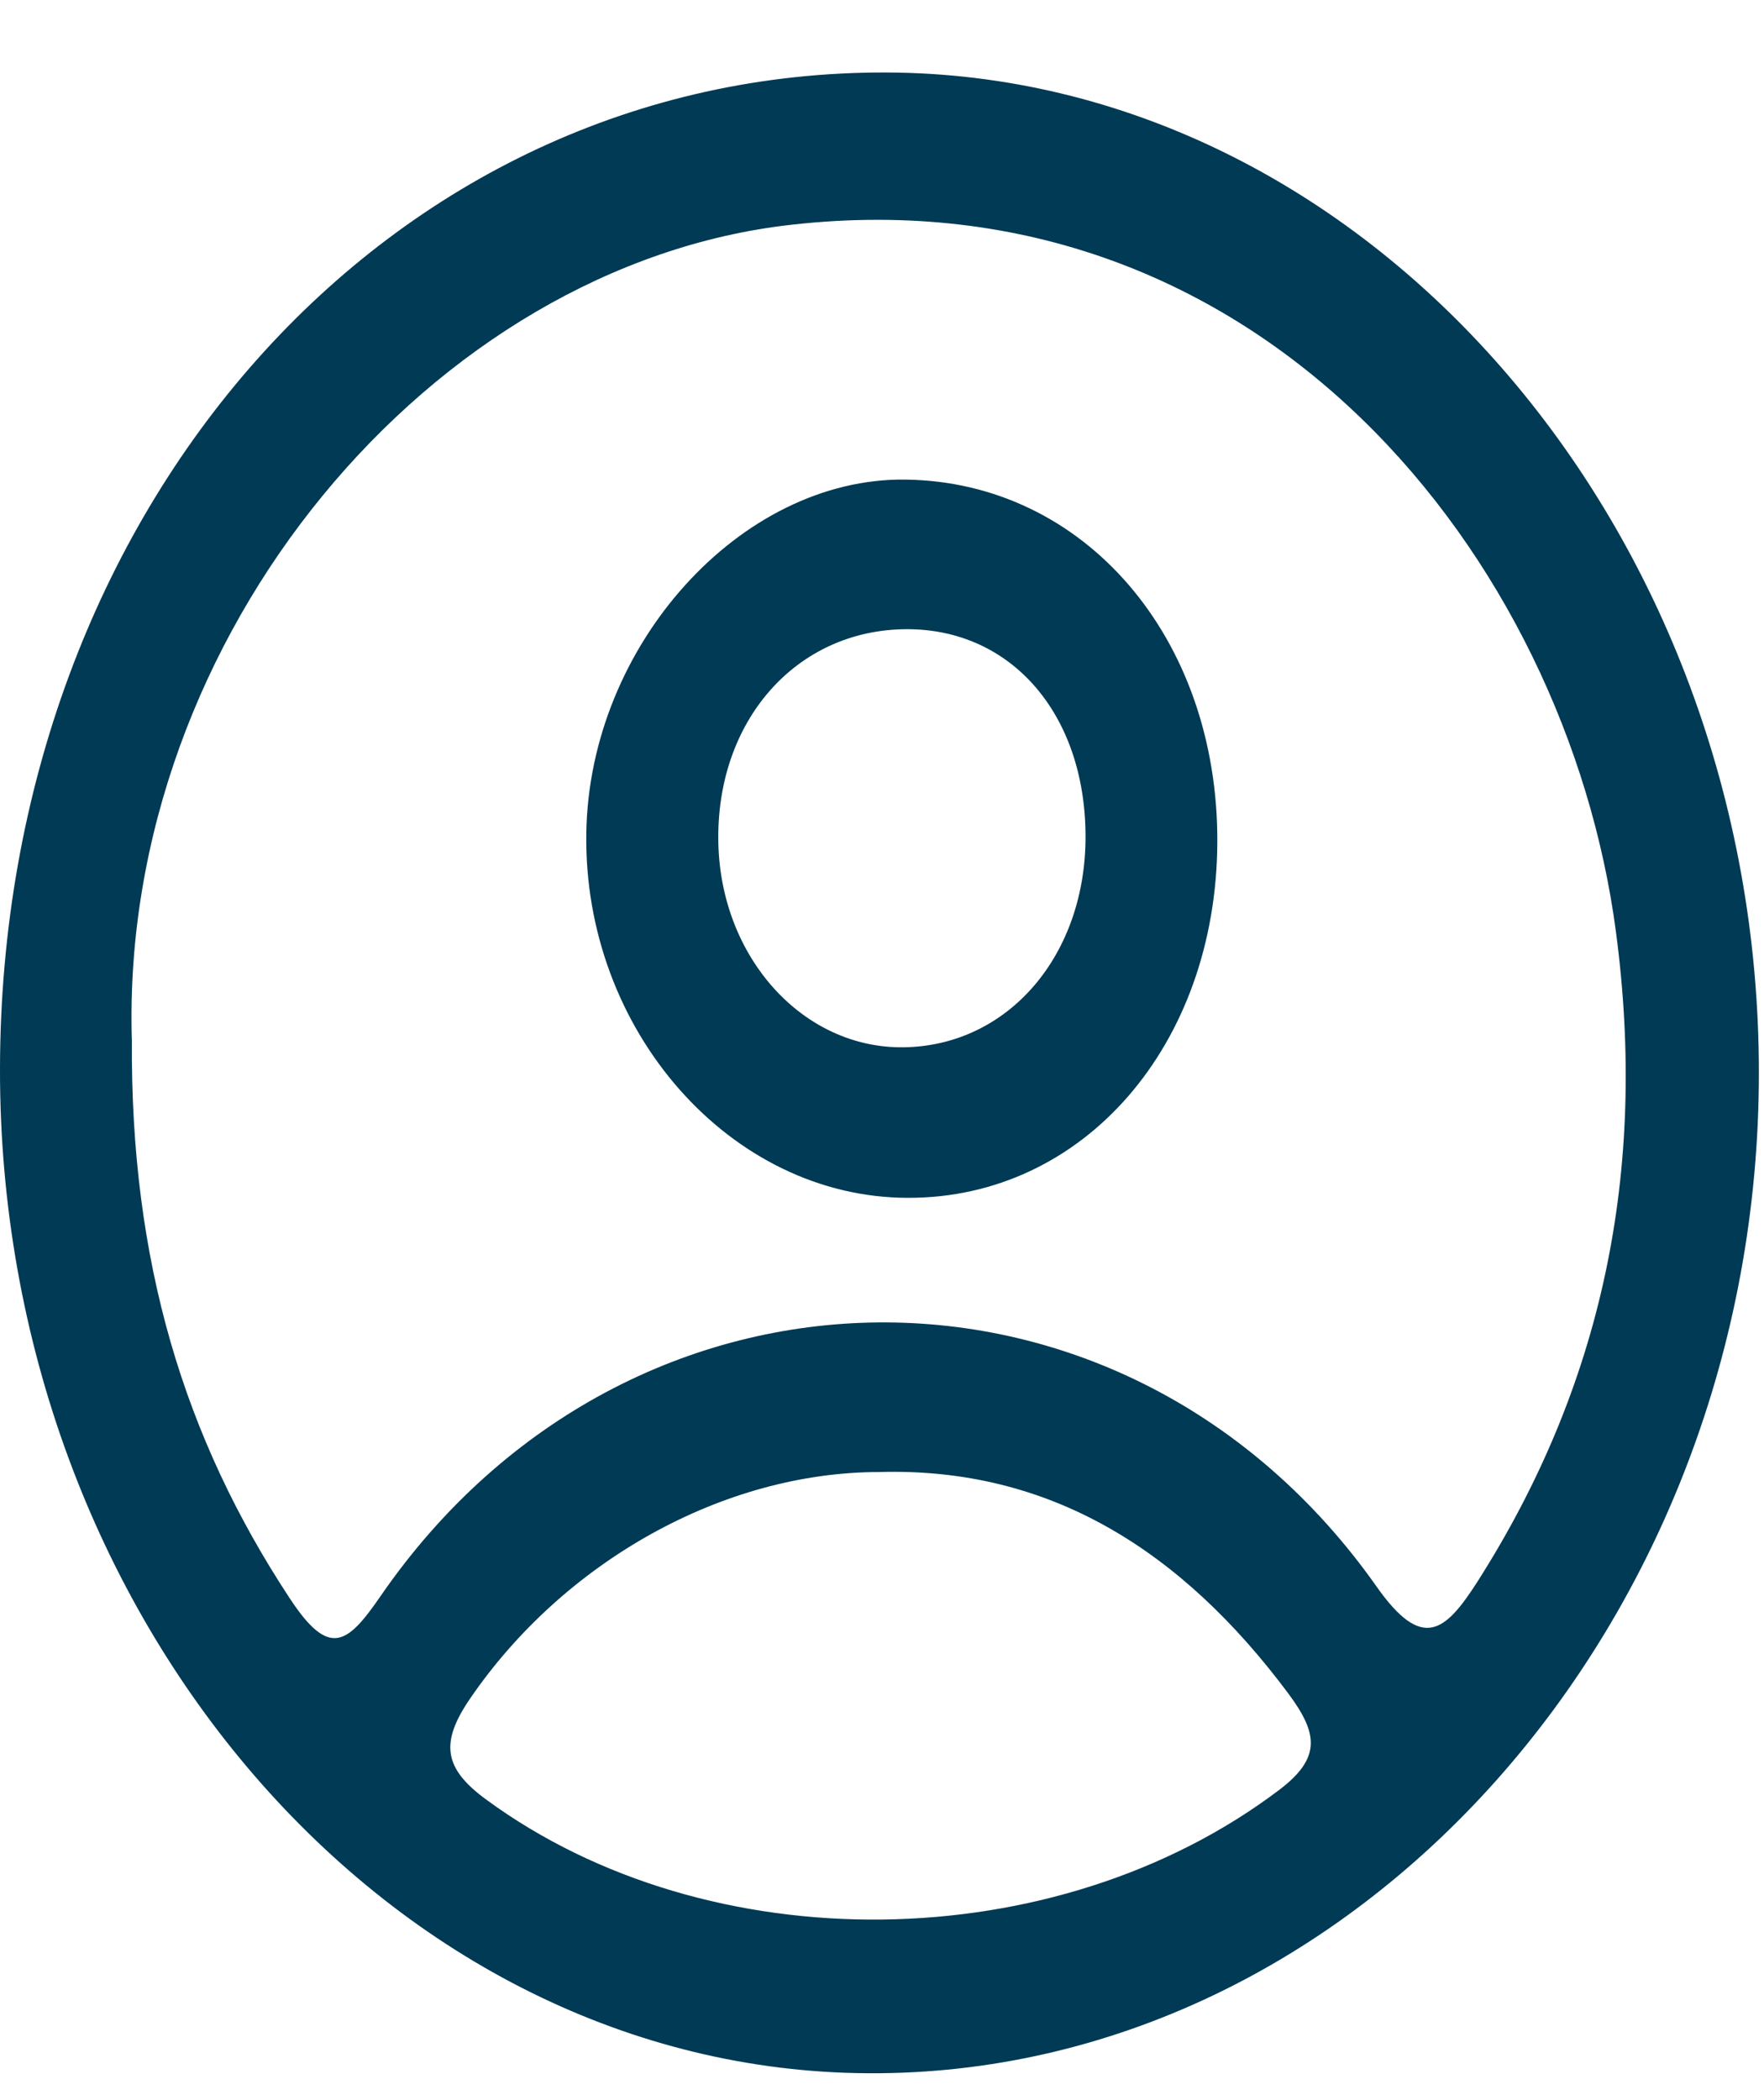
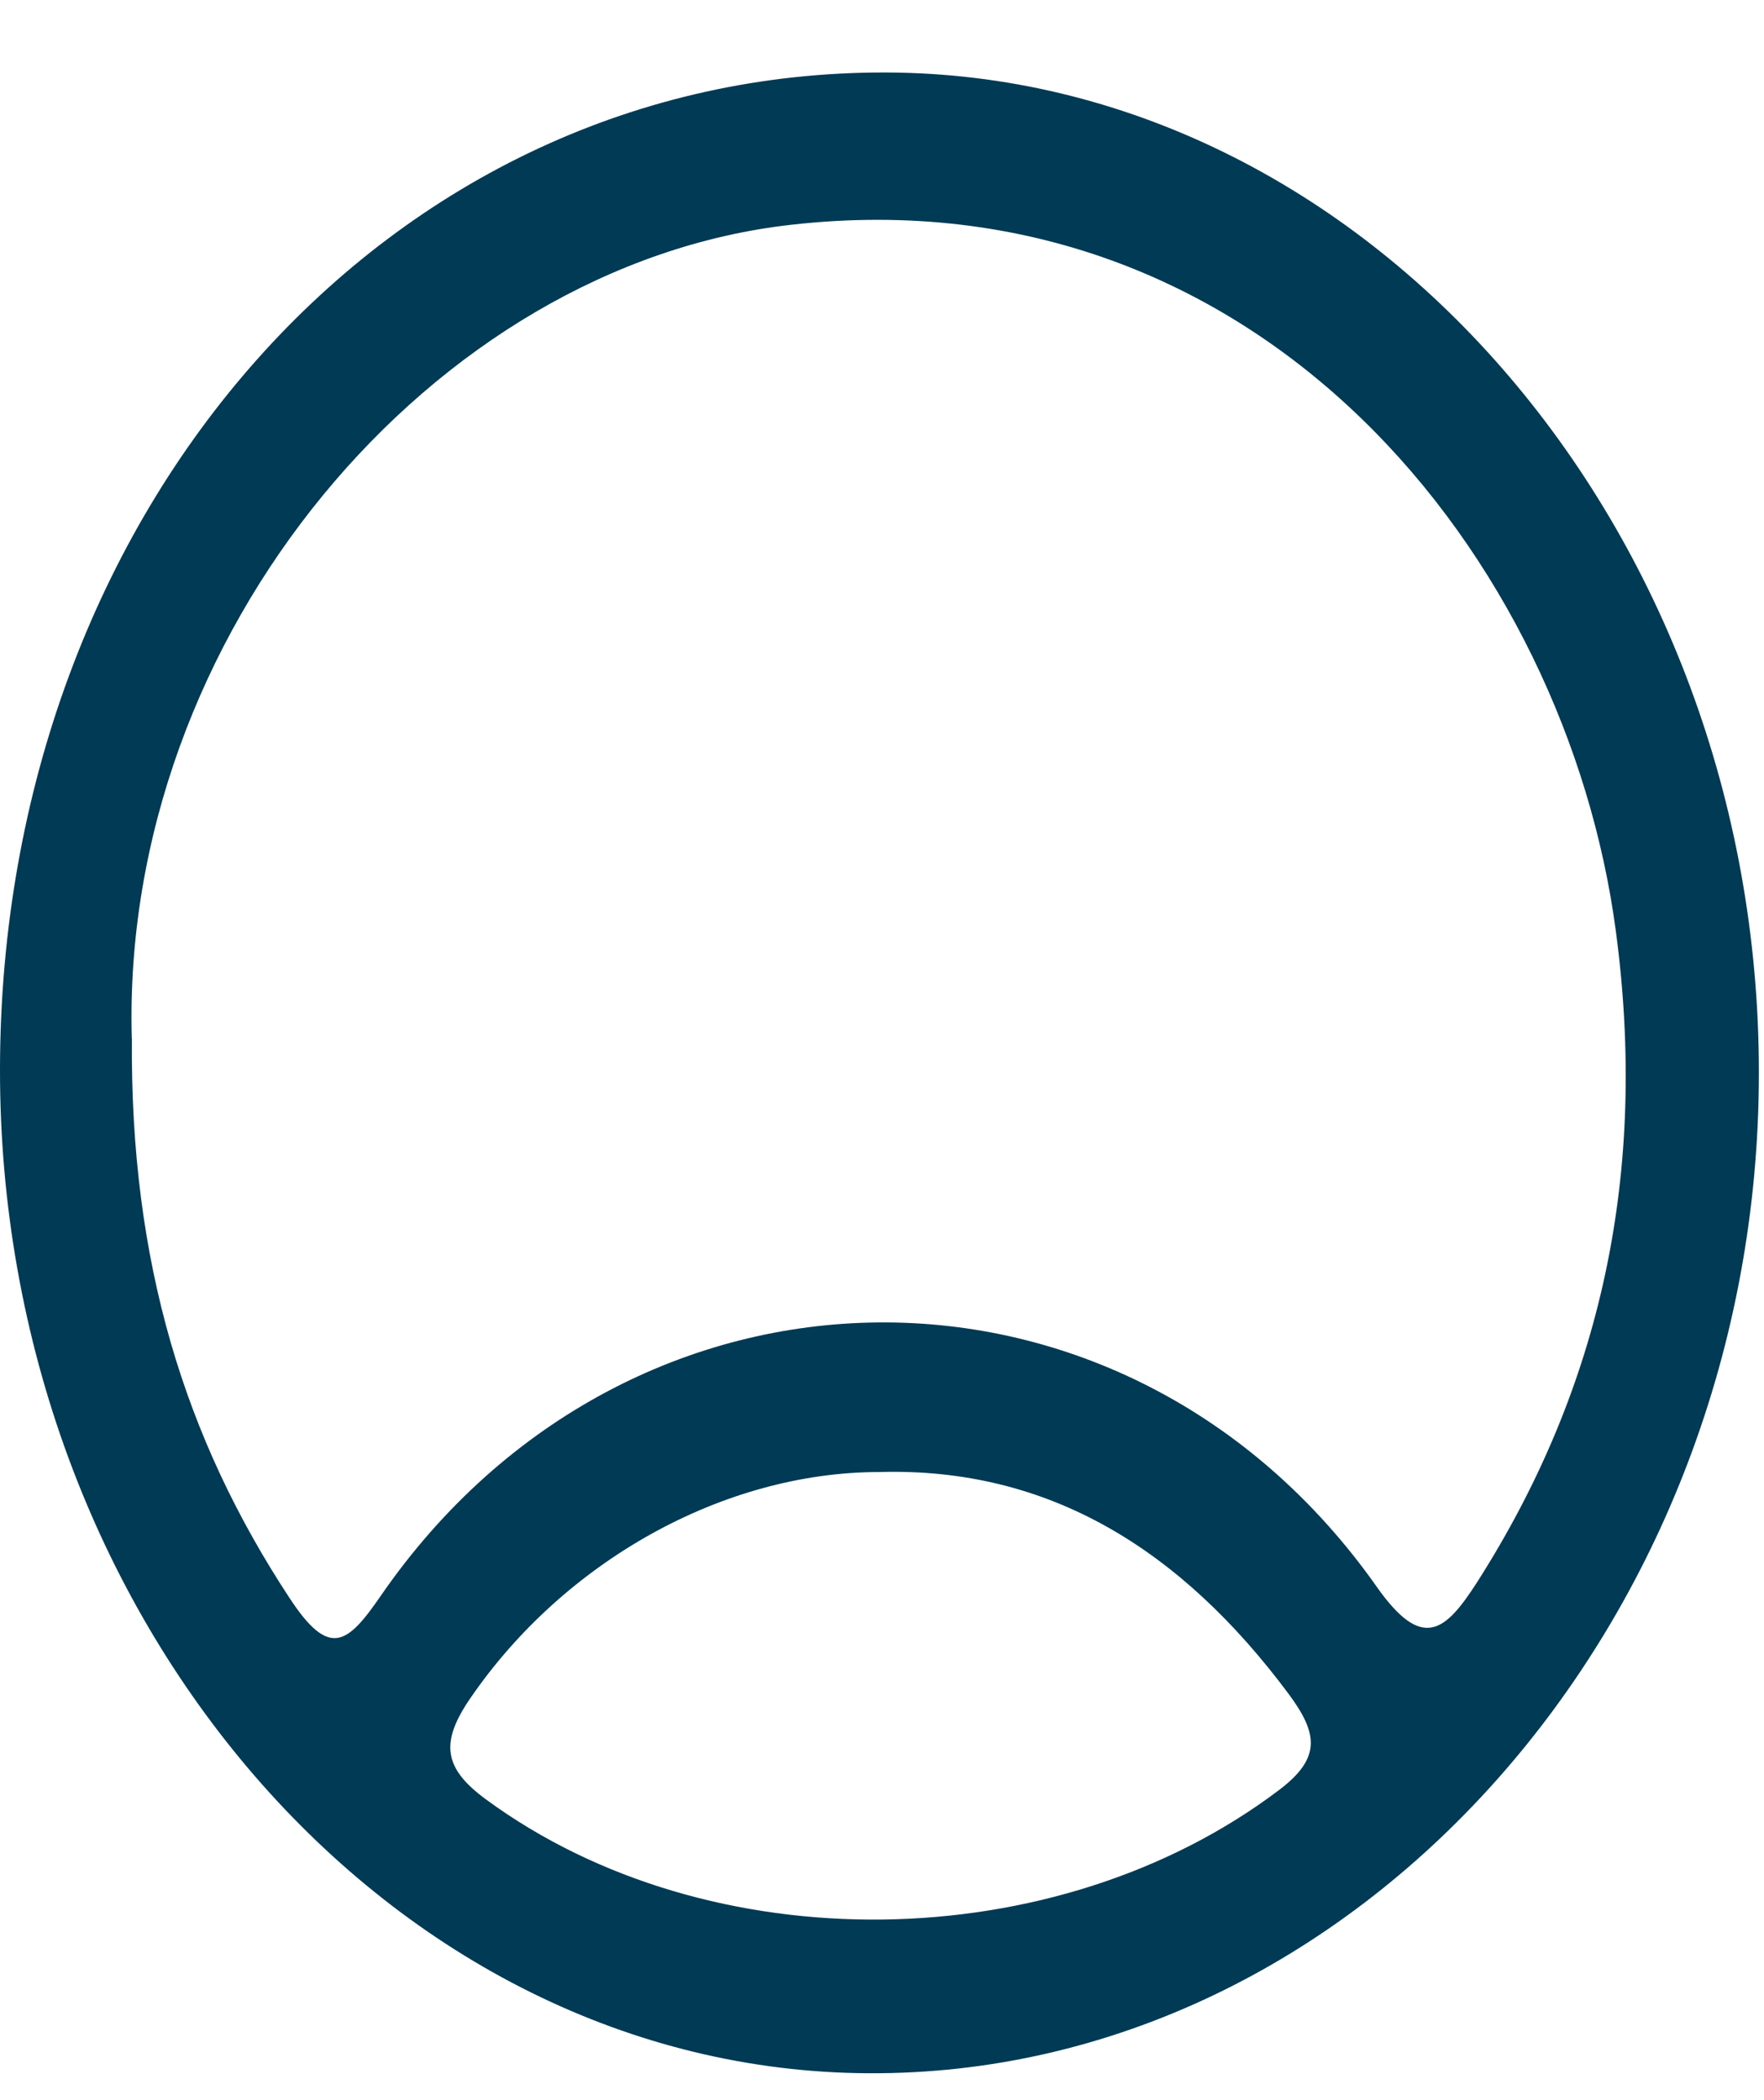
<svg xmlns="http://www.w3.org/2000/svg" width="21" height="25" fill="none">
  <path d="M0 12.72C.01 6.04 4.633.844 10.55.863c5.695.016 10.392 5.402 10.389 11.909 0 6.549-4.802 11.939-10.6 11.908C4.653 24.652-.011 19.26 0 12.721zm1.57-.355c-.021 2.655.624 4.753 1.877 6.658.476.726.69.548 1.087-.028 2.955-4.285 8.865-4.354 11.857-.104.54.765.812.537 1.192-.054 1.485-2.326 2.035-4.884 1.654-7.747-.587-4.443-4.228-9.045-9.812-8.415-4.273.475-7.992 4.887-7.856 9.69zm8.901 5.158c-1.864 0-3.756 1.067-4.87 2.69-.367.533-.32.838.187 1.209 2.652 1.947 6.779 1.9 9.442-.116.499-.379.461-.668.112-1.14-1.28-1.72-2.853-2.7-4.87-2.643z" fill="#003A55" />
-   <path d="M14.492 10.029c-.013 2.415-1.593 4.234-3.681 4.23-2.113 0-3.869-1.993-3.831-4.342.033-2.234 1.837-4.231 3.797-4.208 2.133.027 3.726 1.881 3.715 4.32zm-1.569-.093c-.01-1.438-.883-2.446-2.123-2.446-1.32 0-2.285 1.094-2.248 2.554.034 1.364 1.012 2.438 2.204 2.423 1.25-.016 2.178-1.101 2.167-2.531z" fill="#003A55" />
</svg>